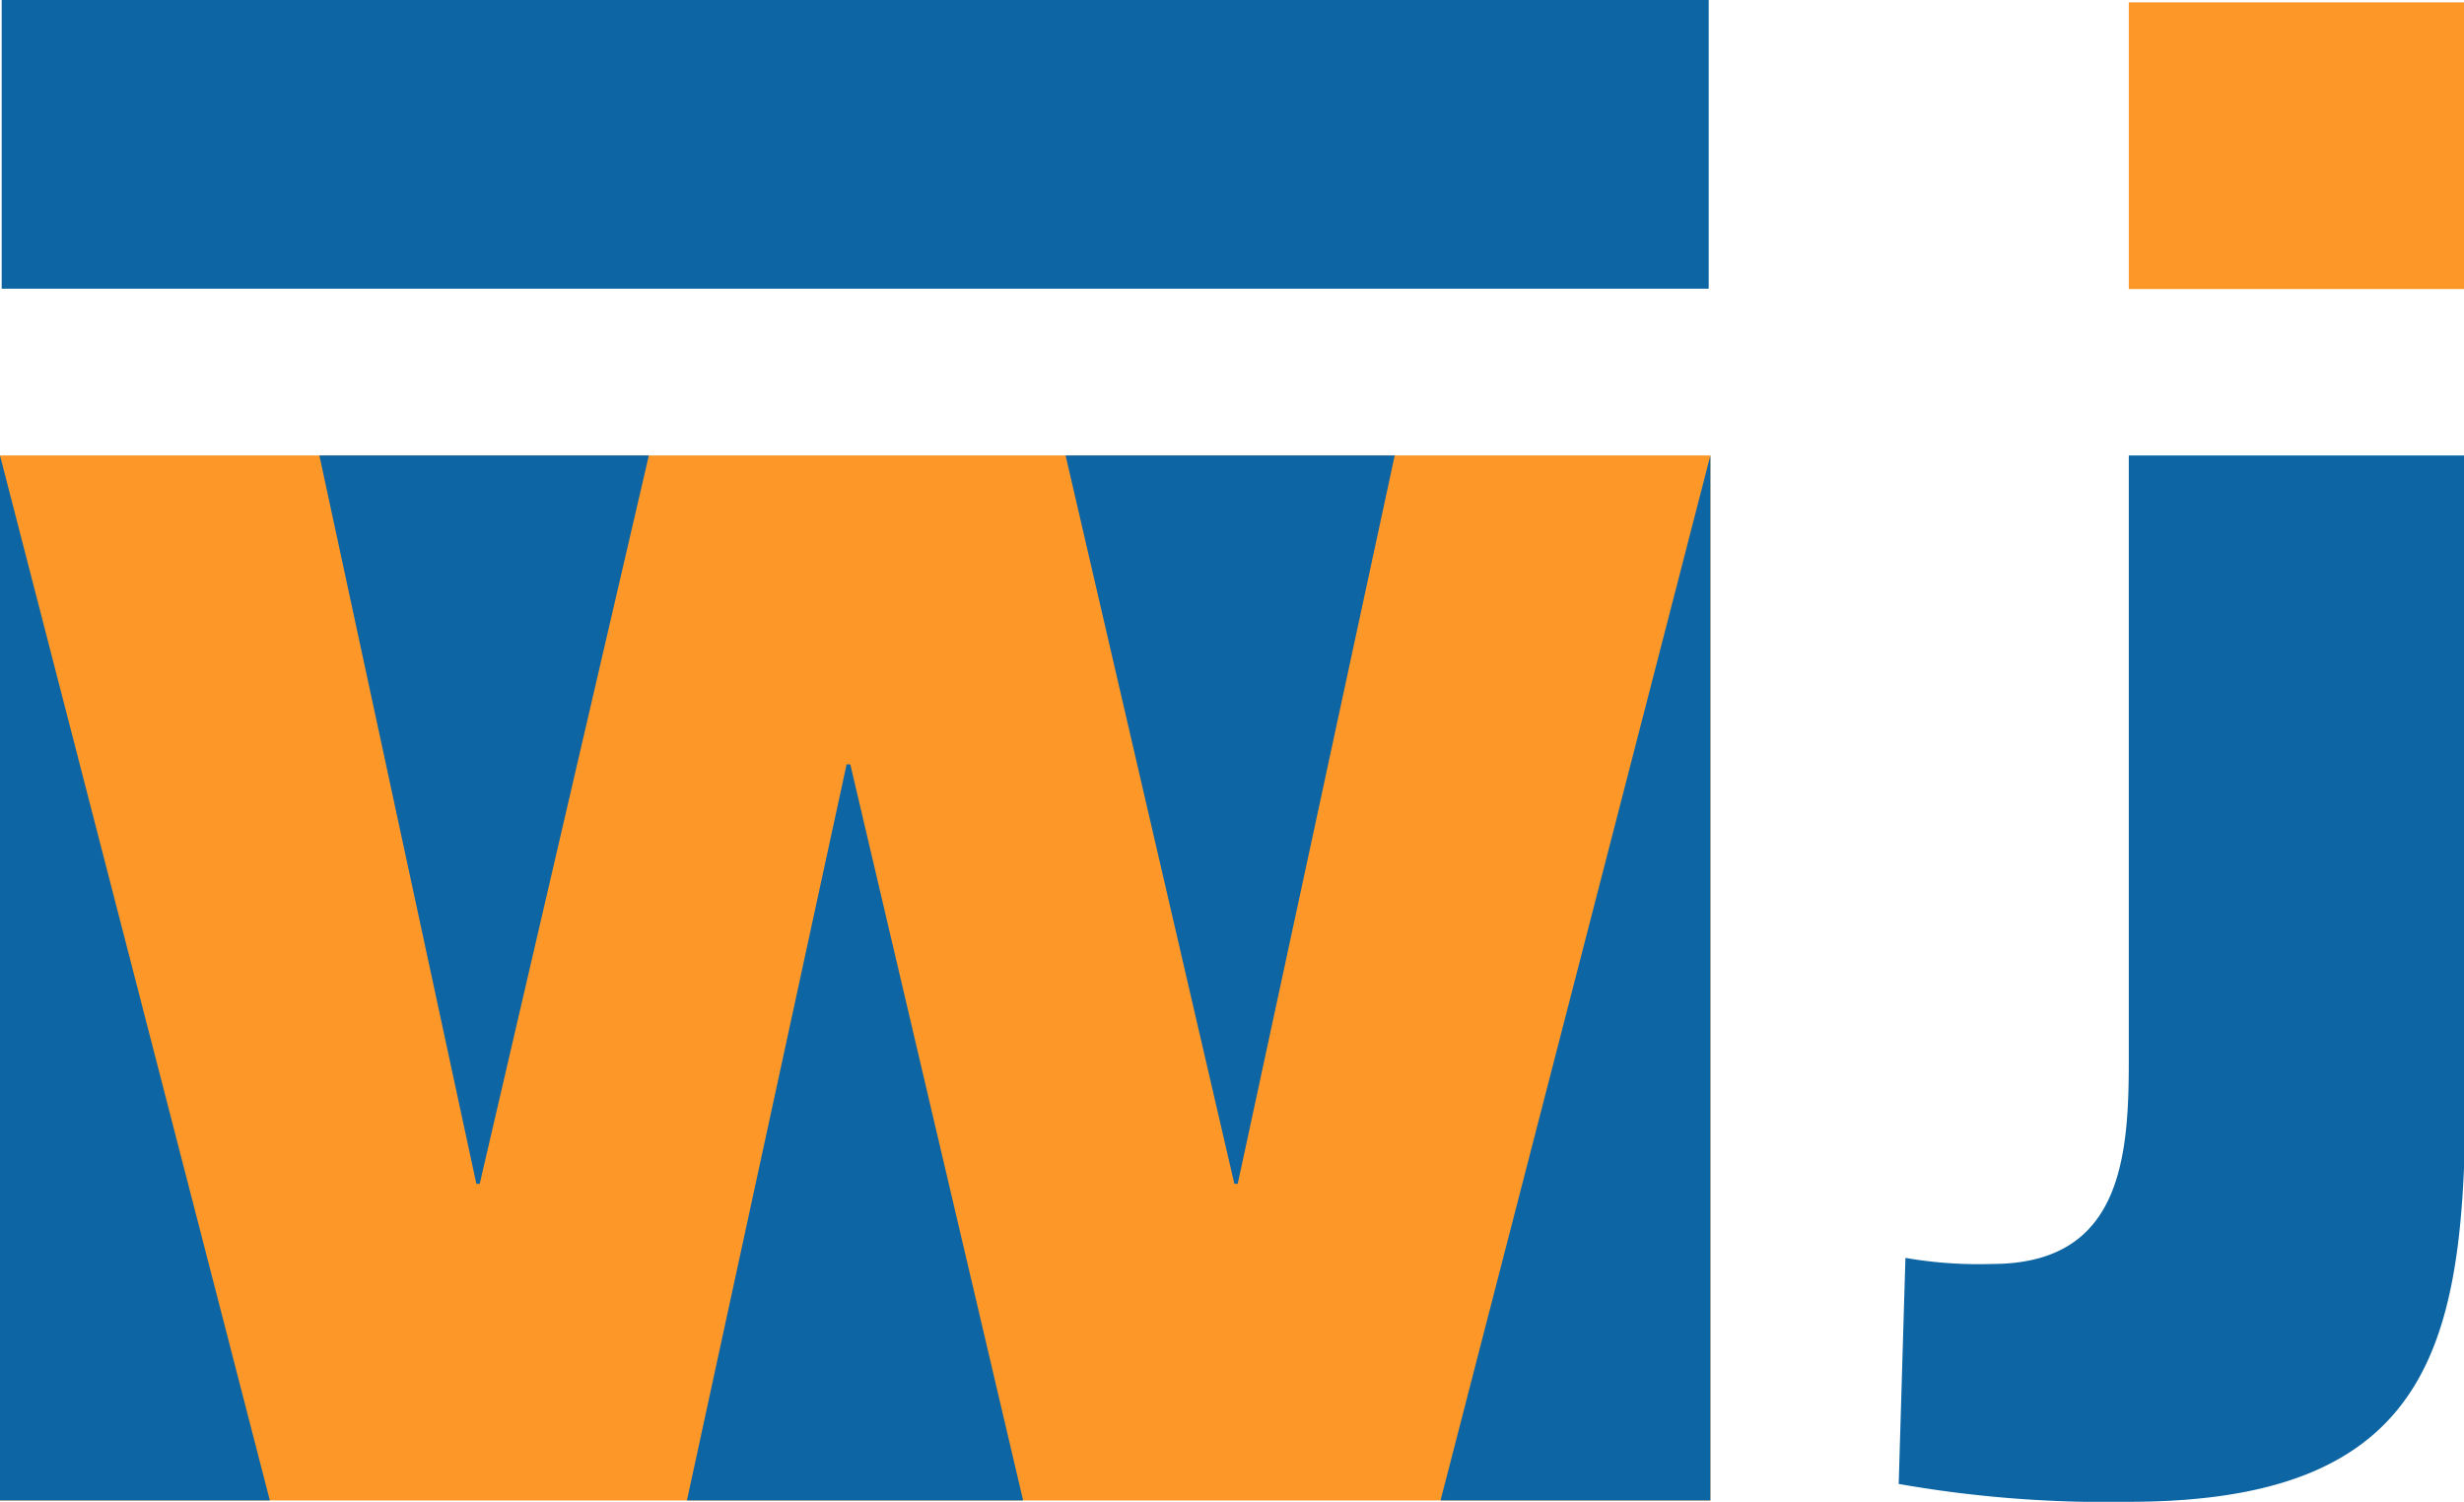
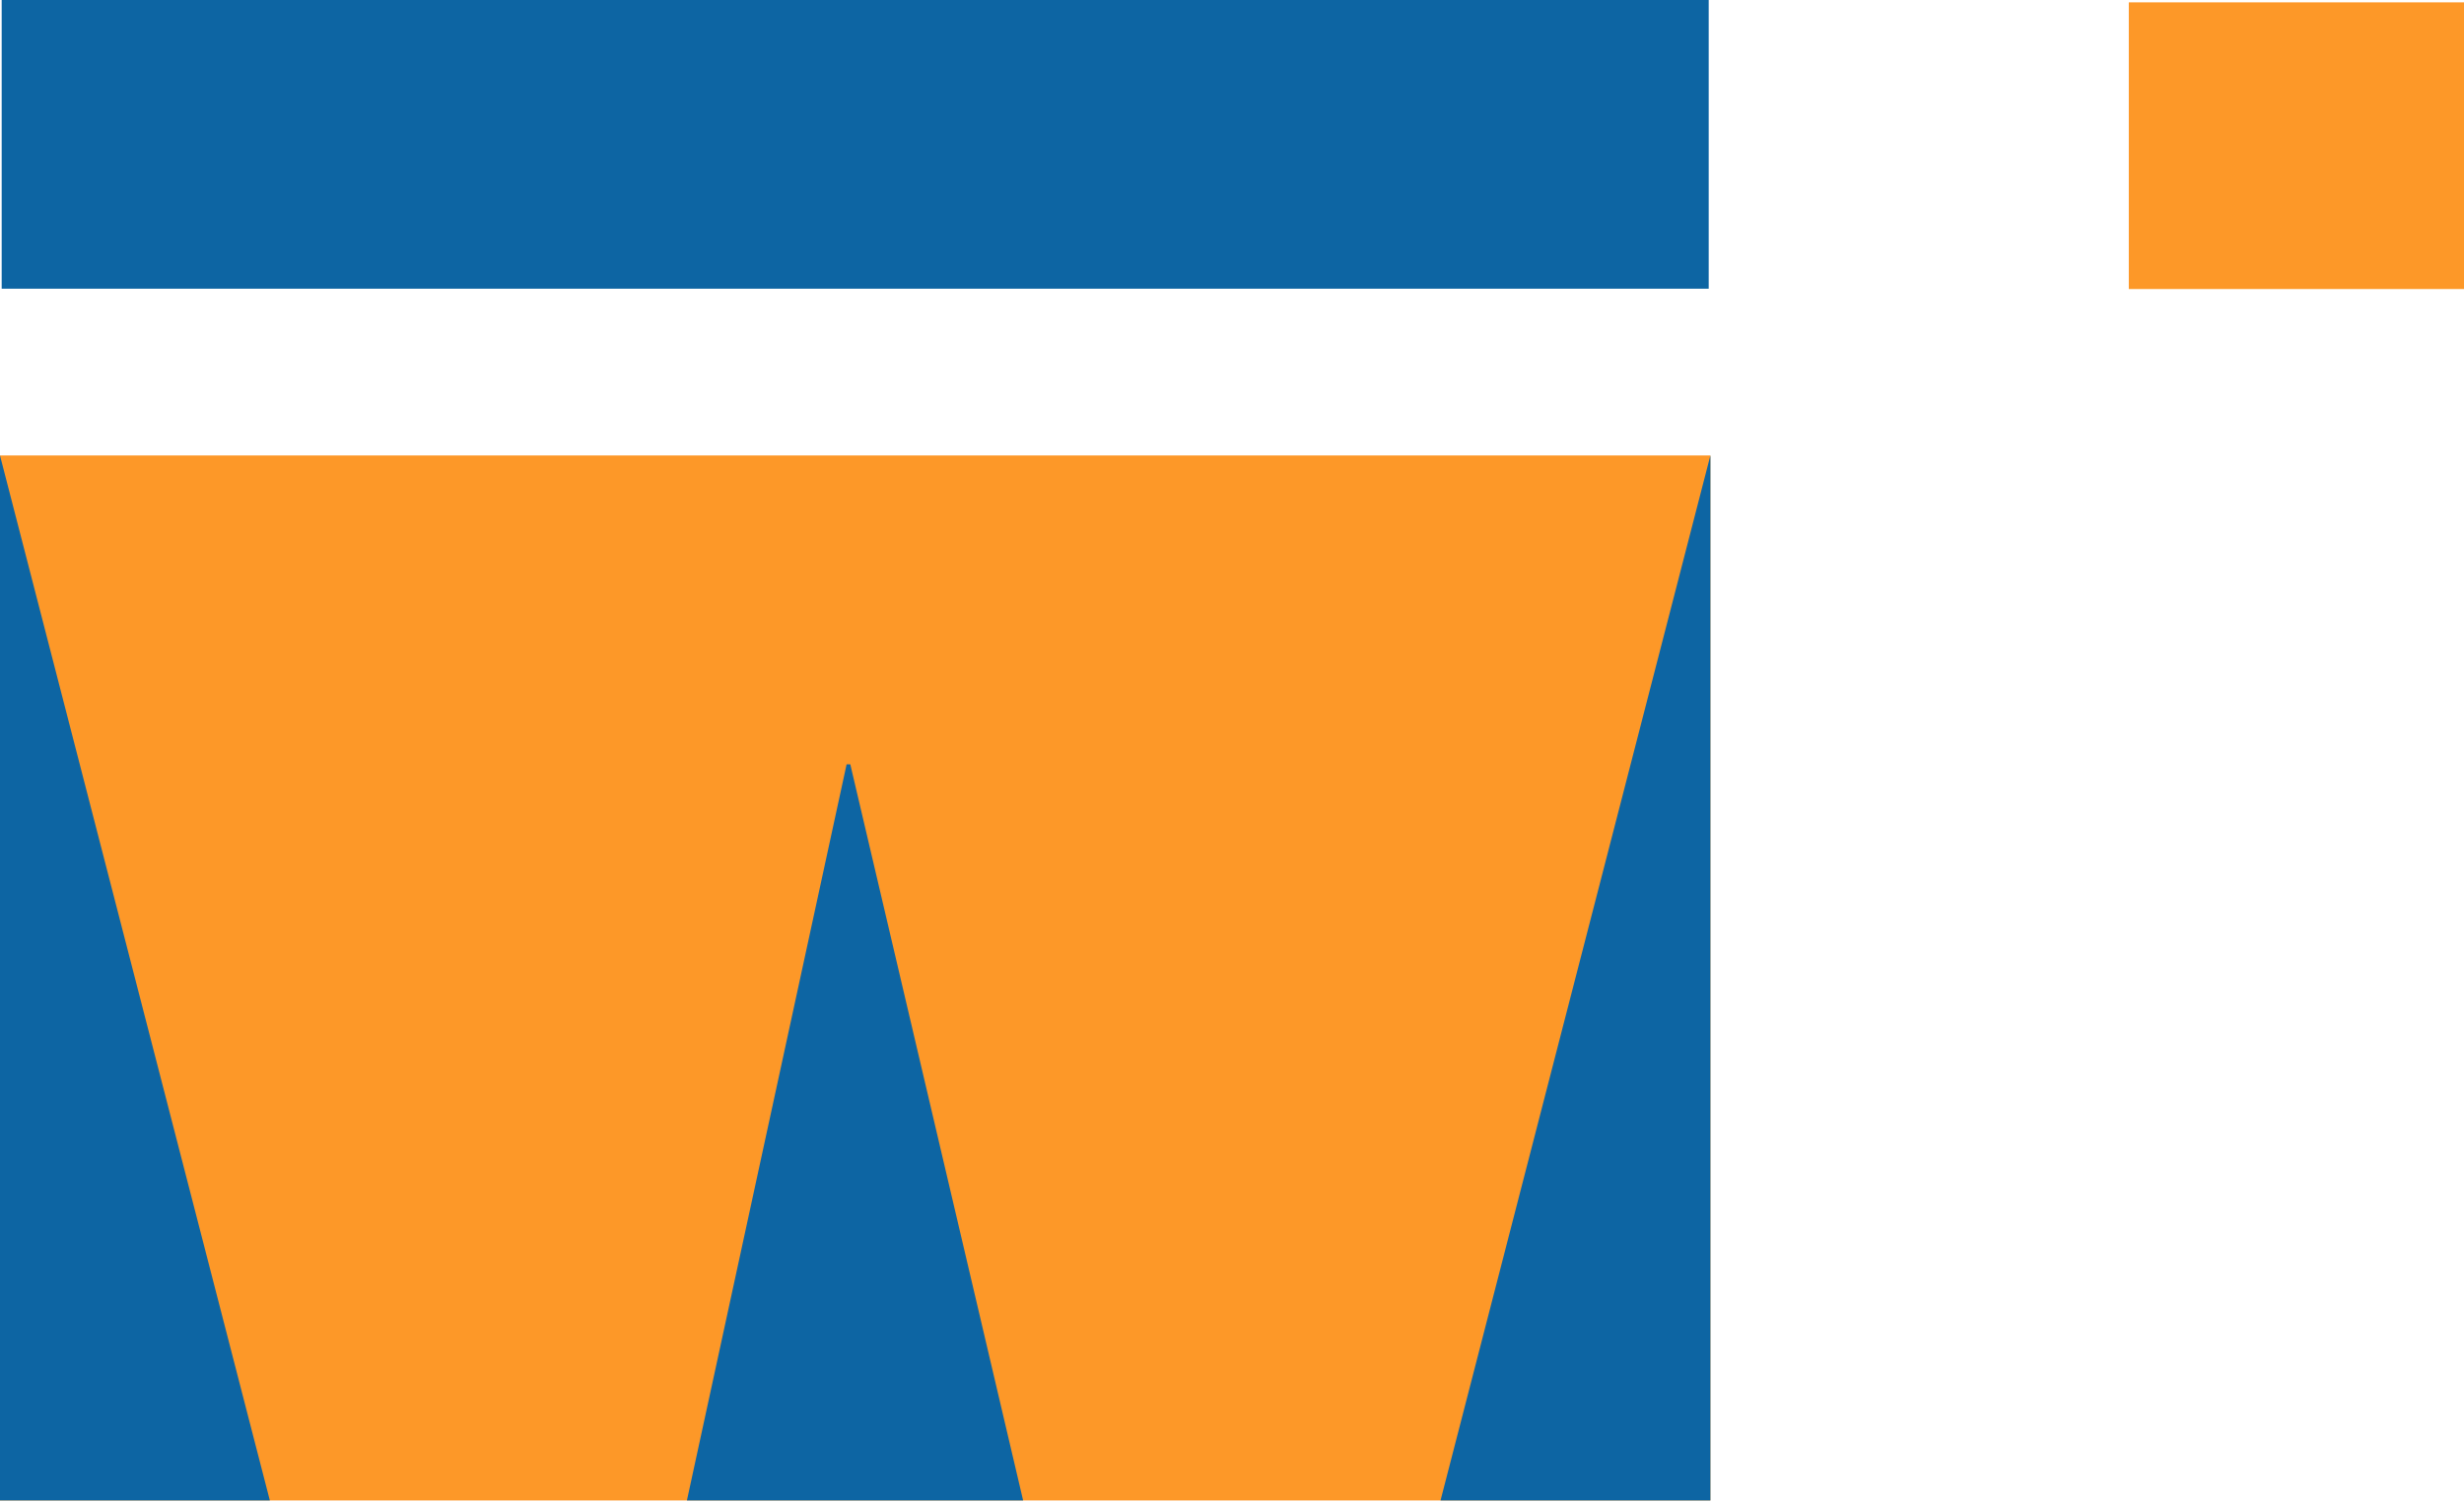
<svg xmlns="http://www.w3.org/2000/svg" viewBox="0 0 73.14 44.58">
  <g id="Layer_2" data-name="Layer 2">
    <g id="Layer_1-2" data-name="Layer 1">
      <rect x="63.19" y="0.07" width="9.95" height="8.51" style="fill:#fd9828" />
-       <path d="M56.56,37.34a12.64,12.64,0,0,0,2.57.18c3.79,0,4.06-3.06,4.06-6v-18h10V31.81c0,7.65-.61,12.77-10,12.77a35.54,35.54,0,0,1-6.83-.53Z" style="fill:#0d65a3" />
      <rect x="0.05" width="50.67" height="8.57" style="fill:#0d65a3" />
      <polygon points="50.77 44.54 0 44.54 0 13.52 31.63 13.52 50.77 13.52 50.77 44.54" style="fill:#fd9828" />
      <polygon points="50.77 13.52 50.77 44.54 42.76 44.54 50.77 13.52" style="fill:#0d65a3" />
      <polygon points="0 13.52 0 44.54 8.01 44.54 0 13.52" style="fill:#0d65a3" />
      <polygon points="20.39 44.54 30.37 44.54 25.24 22.69 25.13 22.69 20.39 44.54" style="fill:#0d65a3" />
-       <polygon points="31.63 13.52 41.4 13.52 36.74 35.14 36.64 35.14 31.63 13.52" style="fill:#0d65a3" />
-       <polygon points="19.26 13.52 9.48 13.52 14.14 35.14 14.24 35.14 19.26 13.52" style="fill:#0d65a3" />
    </g>
  </g>
</svg>